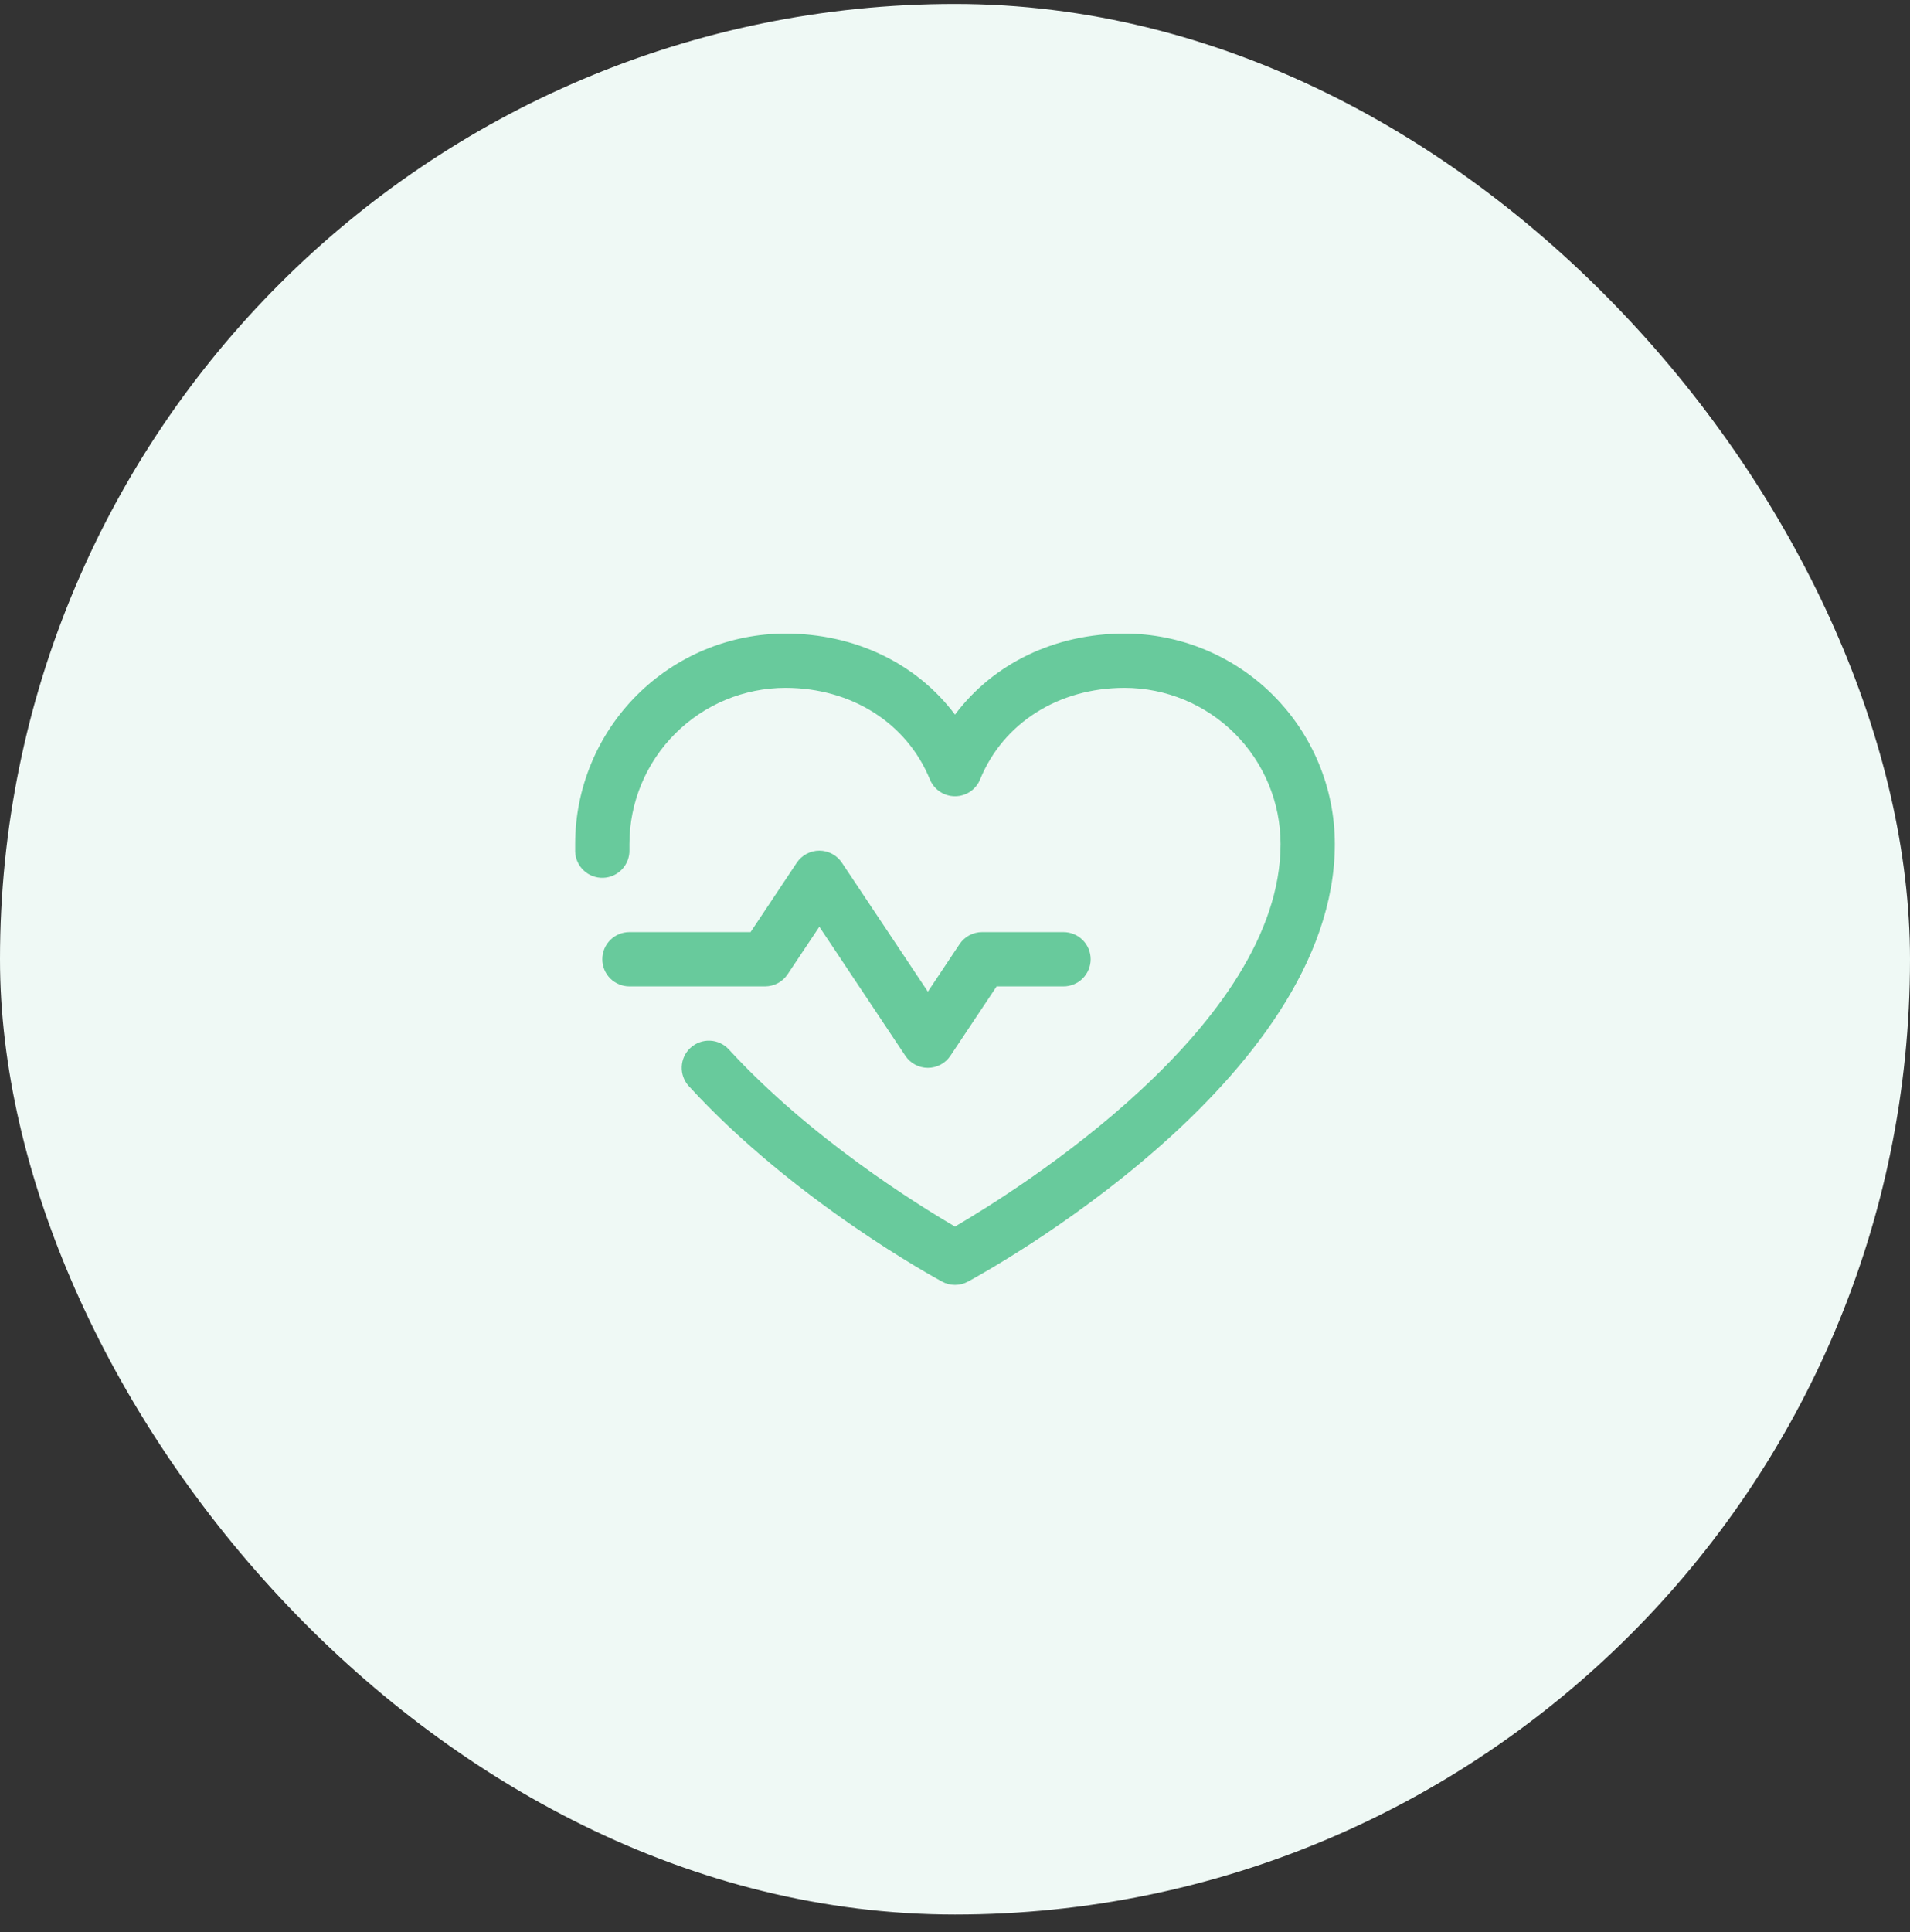
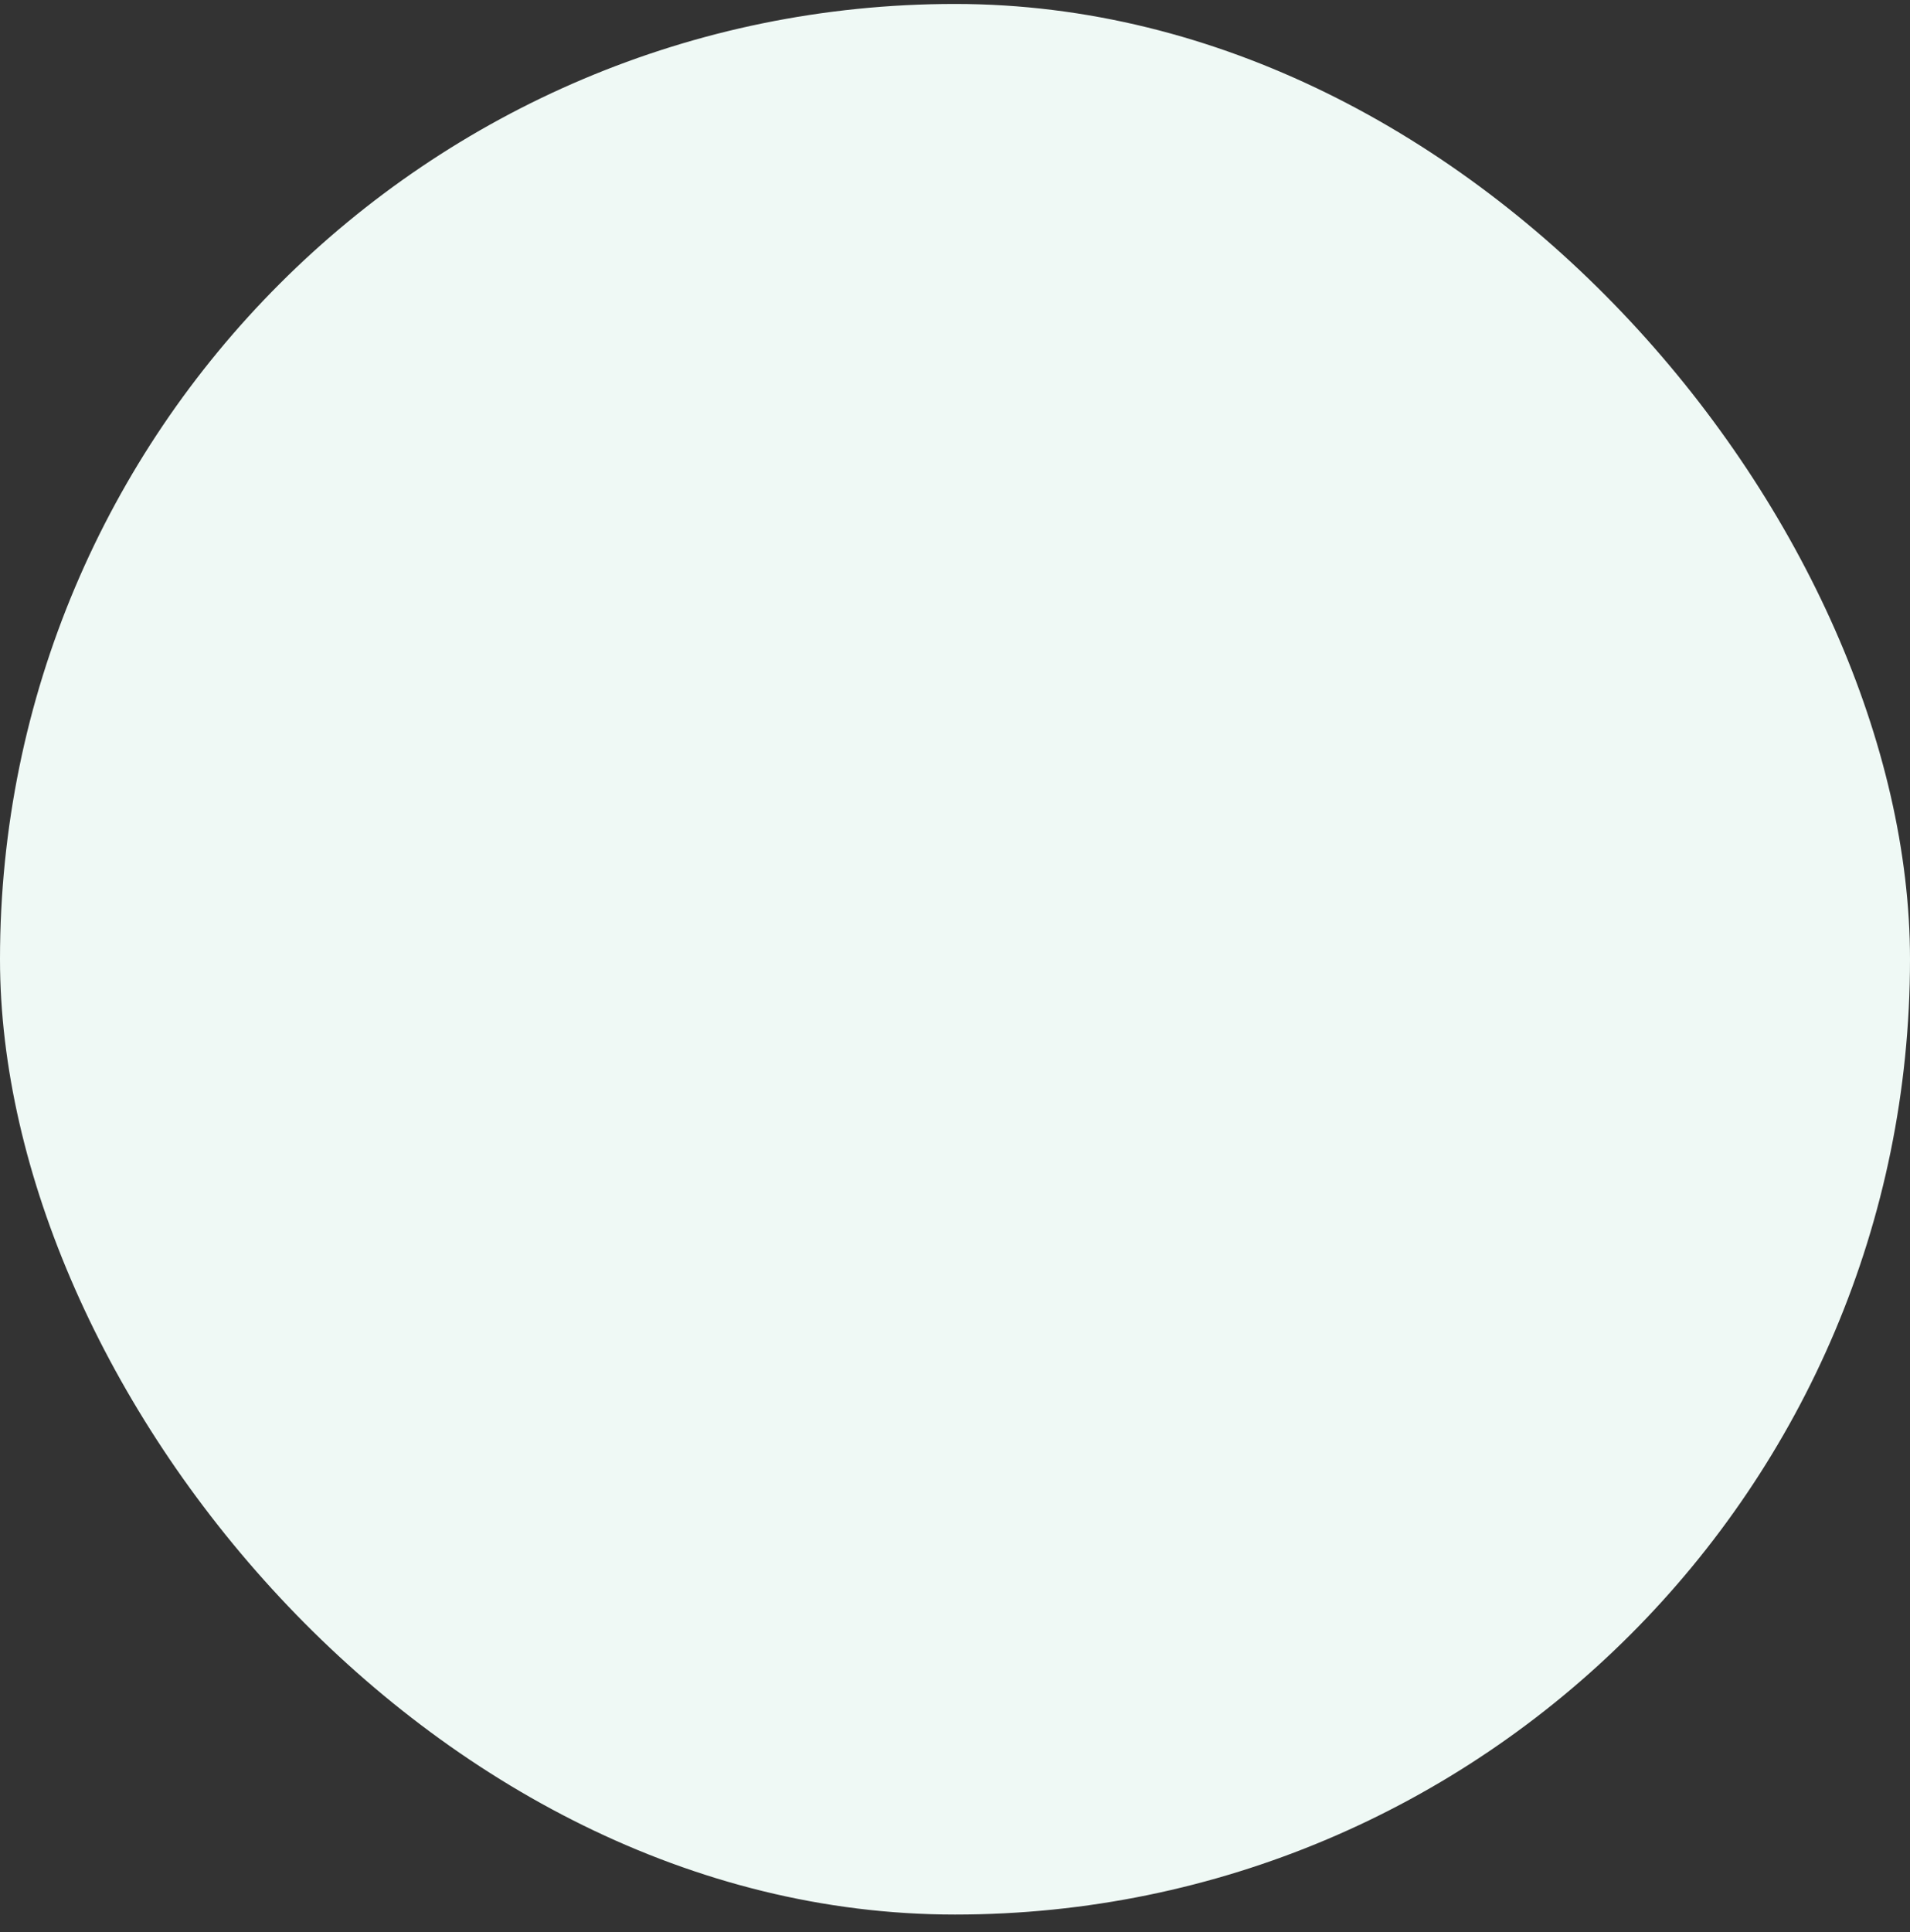
<svg xmlns="http://www.w3.org/2000/svg" width="88" height="89" viewBox="0 0 88 89" fill="none">
  <rect x="0" y="0" width="88" height="89" fill="#333333" stroke="none" />
  <rect y="0.182" width="88" height="88" rx="44" fill="#EFF9F5" />
-   <path d="M35.25 45.432H29C28.668 45.432 28.35 45.3 28.116 45.066C27.881 44.831 27.75 44.513 27.75 44.182C27.75 43.85 27.881 43.532 28.116 43.298C28.35 43.063 28.668 42.932 29 42.932H34.581L36.709 39.738C36.823 39.566 36.978 39.426 37.16 39.329C37.341 39.231 37.544 39.18 37.75 39.18C37.956 39.18 38.158 39.231 38.34 39.329C38.522 39.426 38.676 39.566 38.79 39.738L42.75 45.675L44.209 43.488C44.323 43.317 44.478 43.176 44.66 43.079C44.841 42.982 45.044 42.931 45.25 42.932H49C49.331 42.932 49.649 43.063 49.884 43.298C50.118 43.532 50.25 43.85 50.25 44.182C50.25 44.513 50.118 44.831 49.884 45.066C49.649 45.3 49.331 45.432 49 45.432H45.919L43.79 48.625C43.676 48.797 43.522 48.938 43.34 49.035C43.158 49.132 42.956 49.183 42.75 49.183C42.544 49.183 42.341 49.132 42.16 49.035C41.978 48.938 41.823 48.797 41.709 48.625L37.75 42.685L36.29 44.872C36.176 45.044 36.022 45.185 35.84 45.283C35.659 45.38 35.456 45.431 35.25 45.432ZM51.812 29.182C48.586 29.182 45.761 30.569 44 32.914C42.239 30.569 39.414 29.182 36.187 29.182C33.619 29.184 31.157 30.206 29.34 32.022C27.524 33.838 26.503 36.301 26.5 38.869C26.5 38.986 26.5 39.103 26.5 39.221C26.51 39.552 26.652 39.866 26.893 40.093C27.135 40.32 27.457 40.442 27.789 40.432C28.12 40.421 28.434 40.28 28.661 40.038C28.888 39.796 29.01 39.474 29 39.143C29 39.052 29 38.96 29 38.869C29.002 36.964 29.76 35.137 31.108 33.79C32.455 32.442 34.282 31.684 36.187 31.682C39.226 31.682 41.778 33.3 42.843 35.9C42.938 36.13 43.098 36.326 43.304 36.464C43.51 36.602 43.752 36.675 44 36.675C44.248 36.675 44.49 36.602 44.696 36.464C44.902 36.326 45.062 36.13 45.156 35.9C46.222 33.296 48.773 31.682 51.812 31.682C53.718 31.684 55.544 32.442 56.892 33.79C58.239 35.137 58.997 36.964 59 38.869C59 47.246 46.85 54.83 44 56.494C42.308 55.508 37.339 52.432 33.581 48.336C33.357 48.092 33.045 47.946 32.713 47.932C32.382 47.918 32.058 48.036 31.814 48.26C31.569 48.484 31.424 48.796 31.41 49.127C31.395 49.459 31.513 49.782 31.737 50.027C36.608 55.34 43.133 58.883 43.408 59.032C43.59 59.13 43.793 59.181 44 59.181C44.206 59.181 44.41 59.13 44.592 59.032C45.283 58.66 61.5 49.807 61.5 38.869C61.497 36.301 60.475 33.838 58.659 32.022C56.843 30.206 54.381 29.184 51.812 29.182Z" fill="#68CA9C" />
</svg>